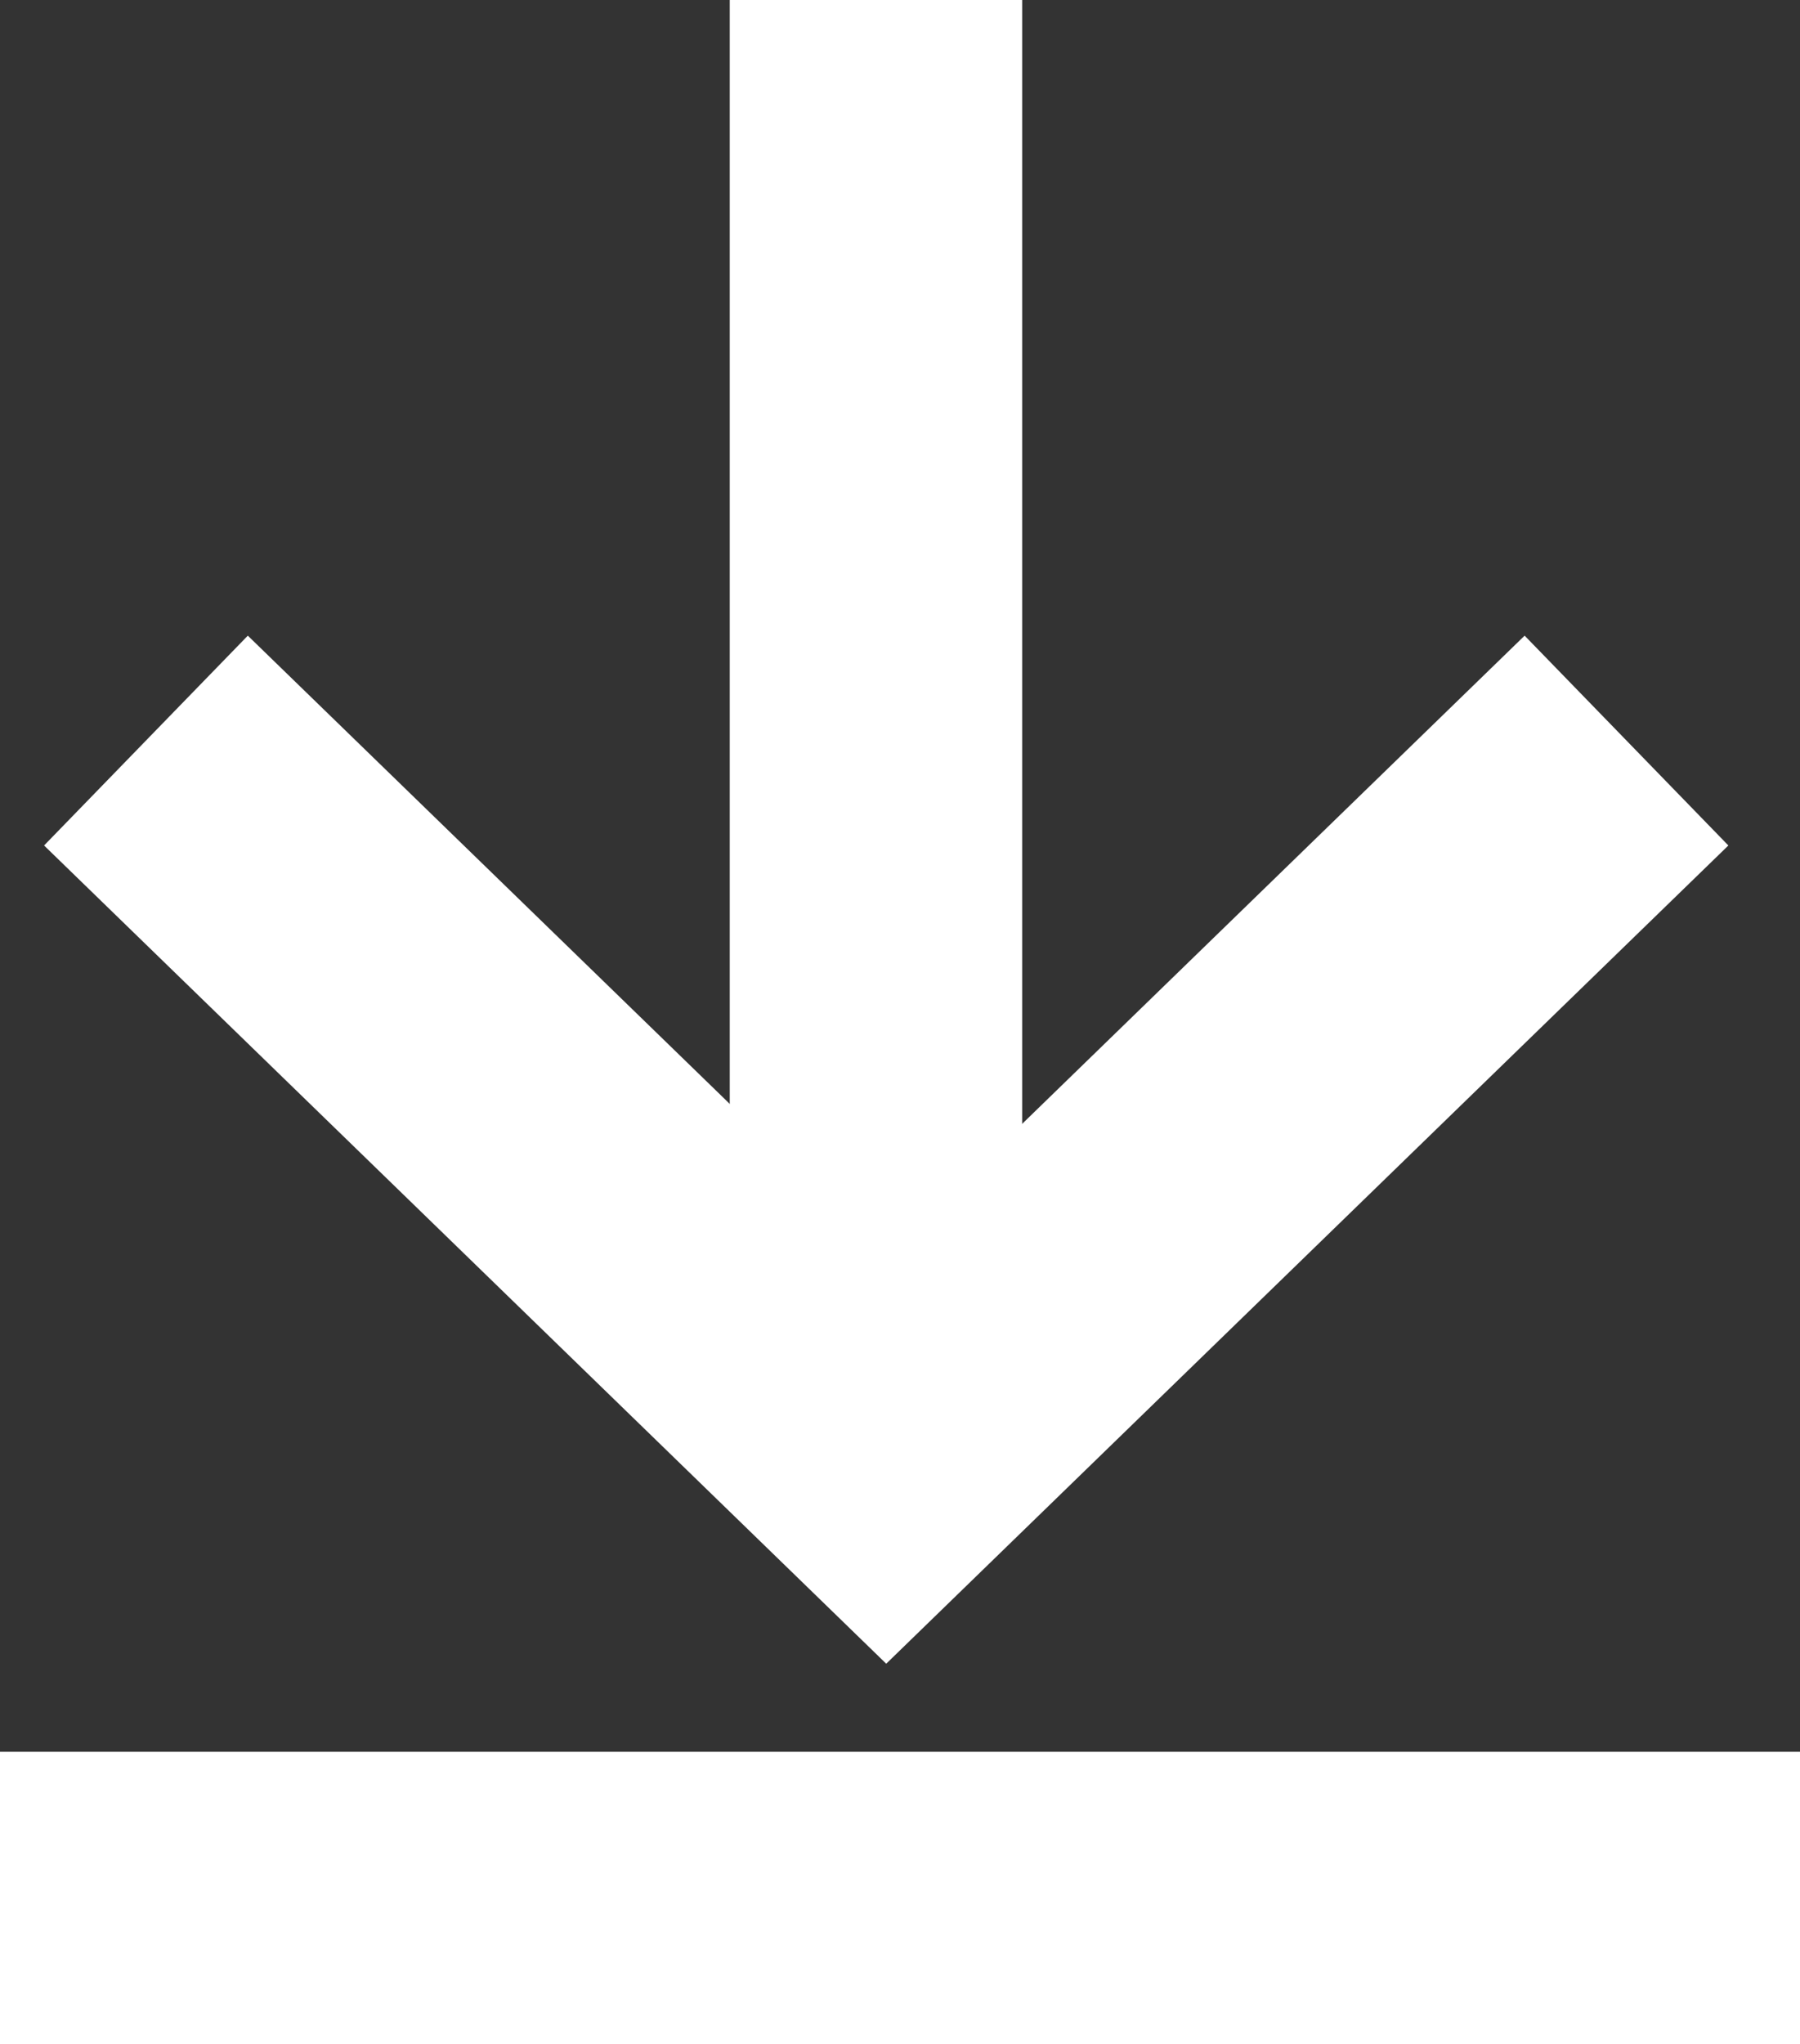
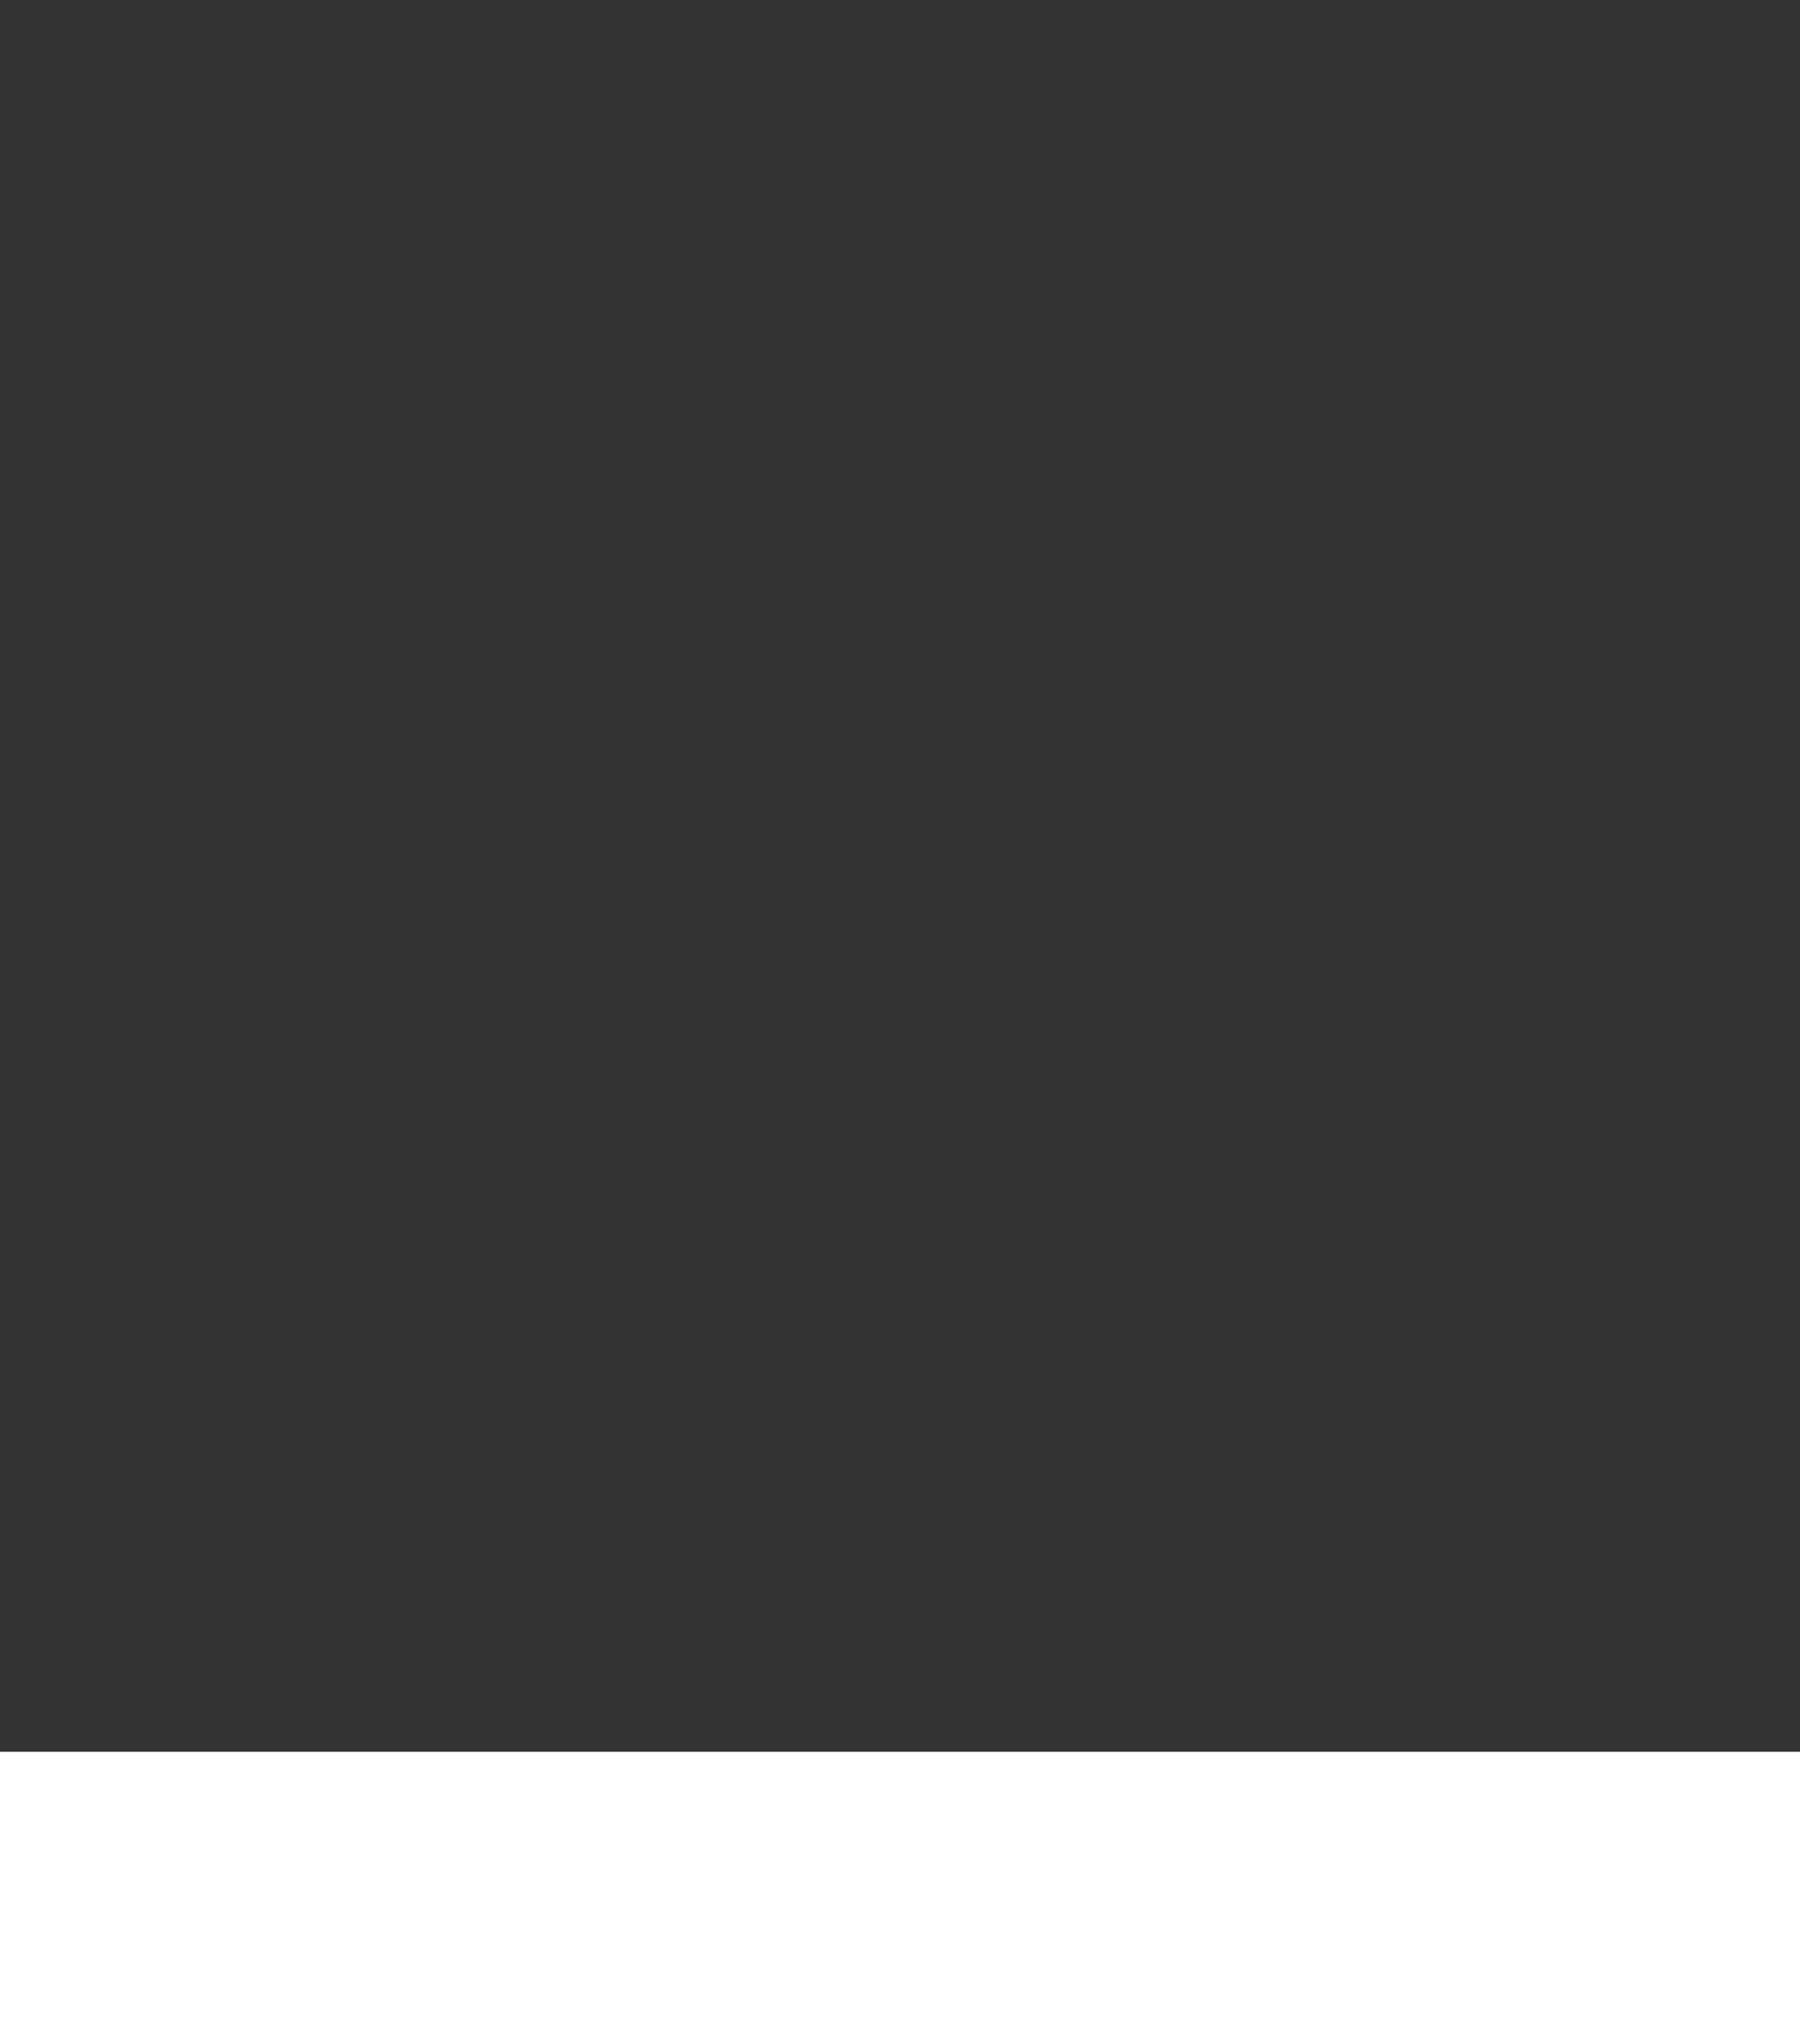
<svg xmlns="http://www.w3.org/2000/svg" width="27.7" height="31.45" viewBox="0 0 27.7 31.45">
  <rect x="0" y="0" width="27.7" height="31.45" fill="#333333" stroke="none" />
  <g id="_-_" data-name="-&gt;" transform="translate(-1141.27 -1859.64)">
-     <path id="삼각형_1" data-name="삼각형 1" d="M1166.3,1871.033l-11.392,11.065-11.392-11.065" fill="none" stroke="#fff" stroke-width="4.5" />
-     <line id="모양_2" data-name="모양 2" y2="22.46" transform="translate(1154.75 1859.64)" fill="none" stroke="#fff" stroke-width="4.5" />
    <line id="모양_3" data-name="모양 3" x2="27.7" transform="translate(1141.27 1888.84)" fill="none" stroke="#fff" stroke-width="4.5" />
  </g>
</svg>